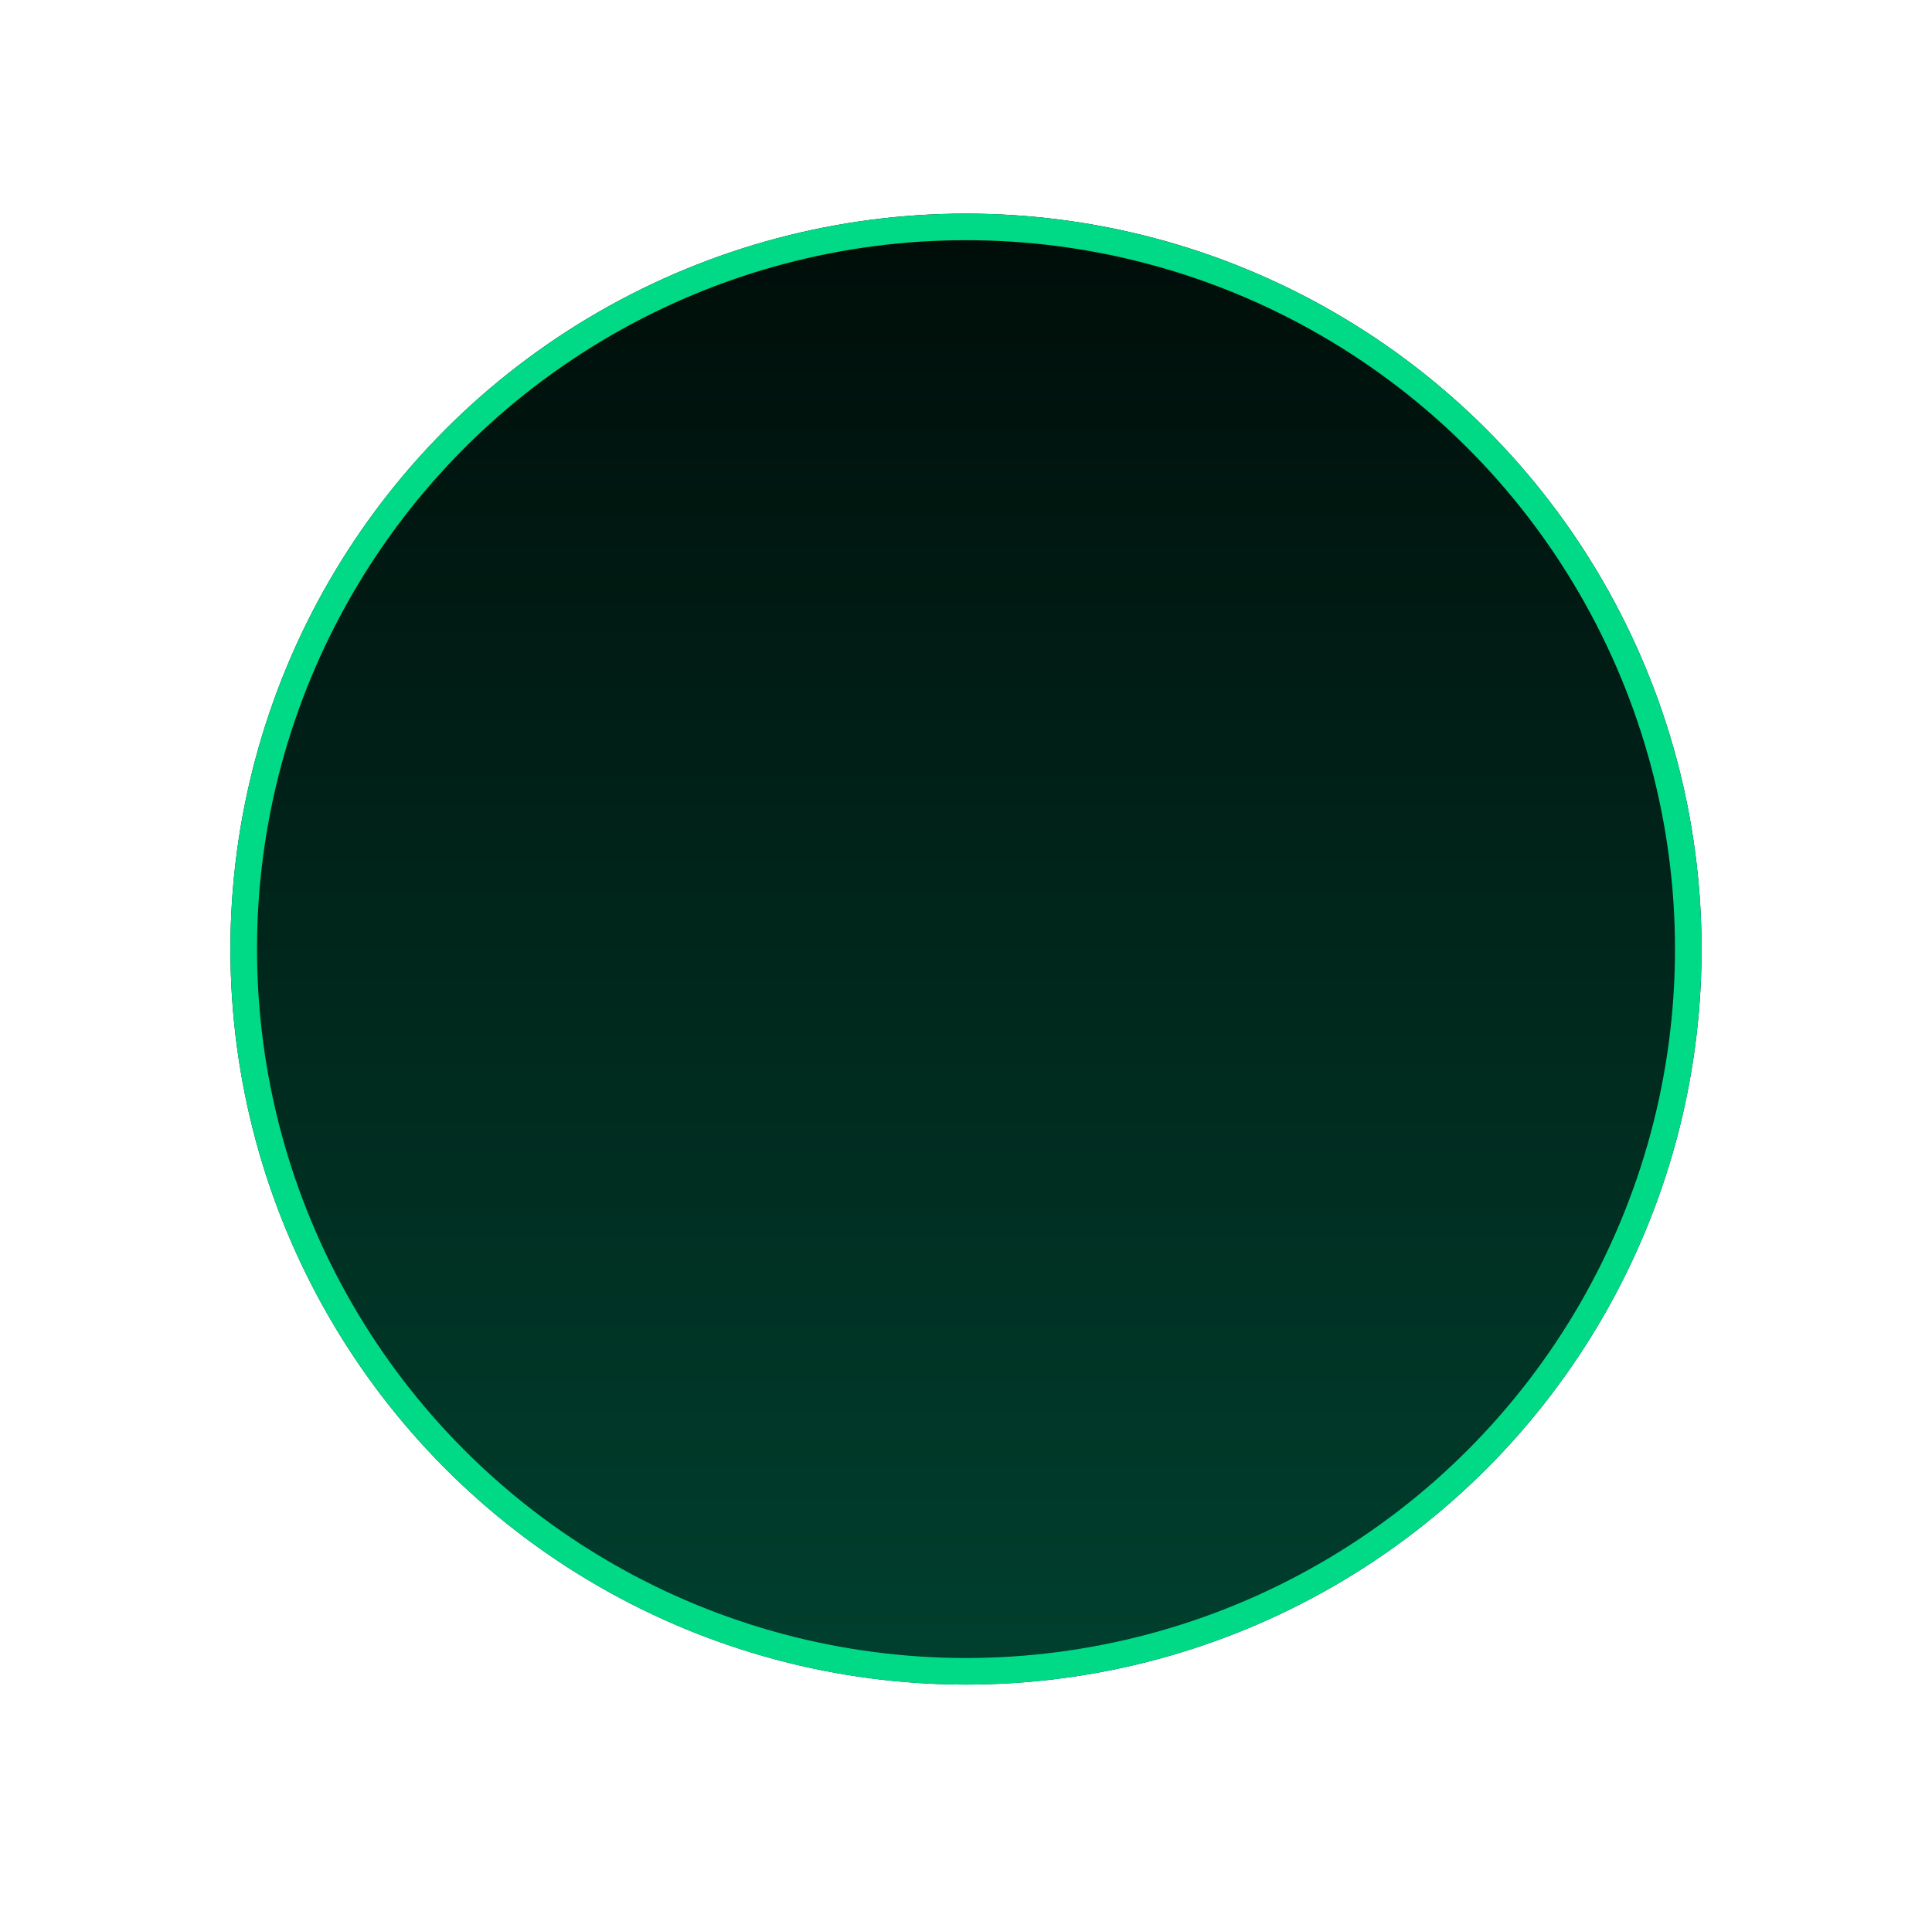
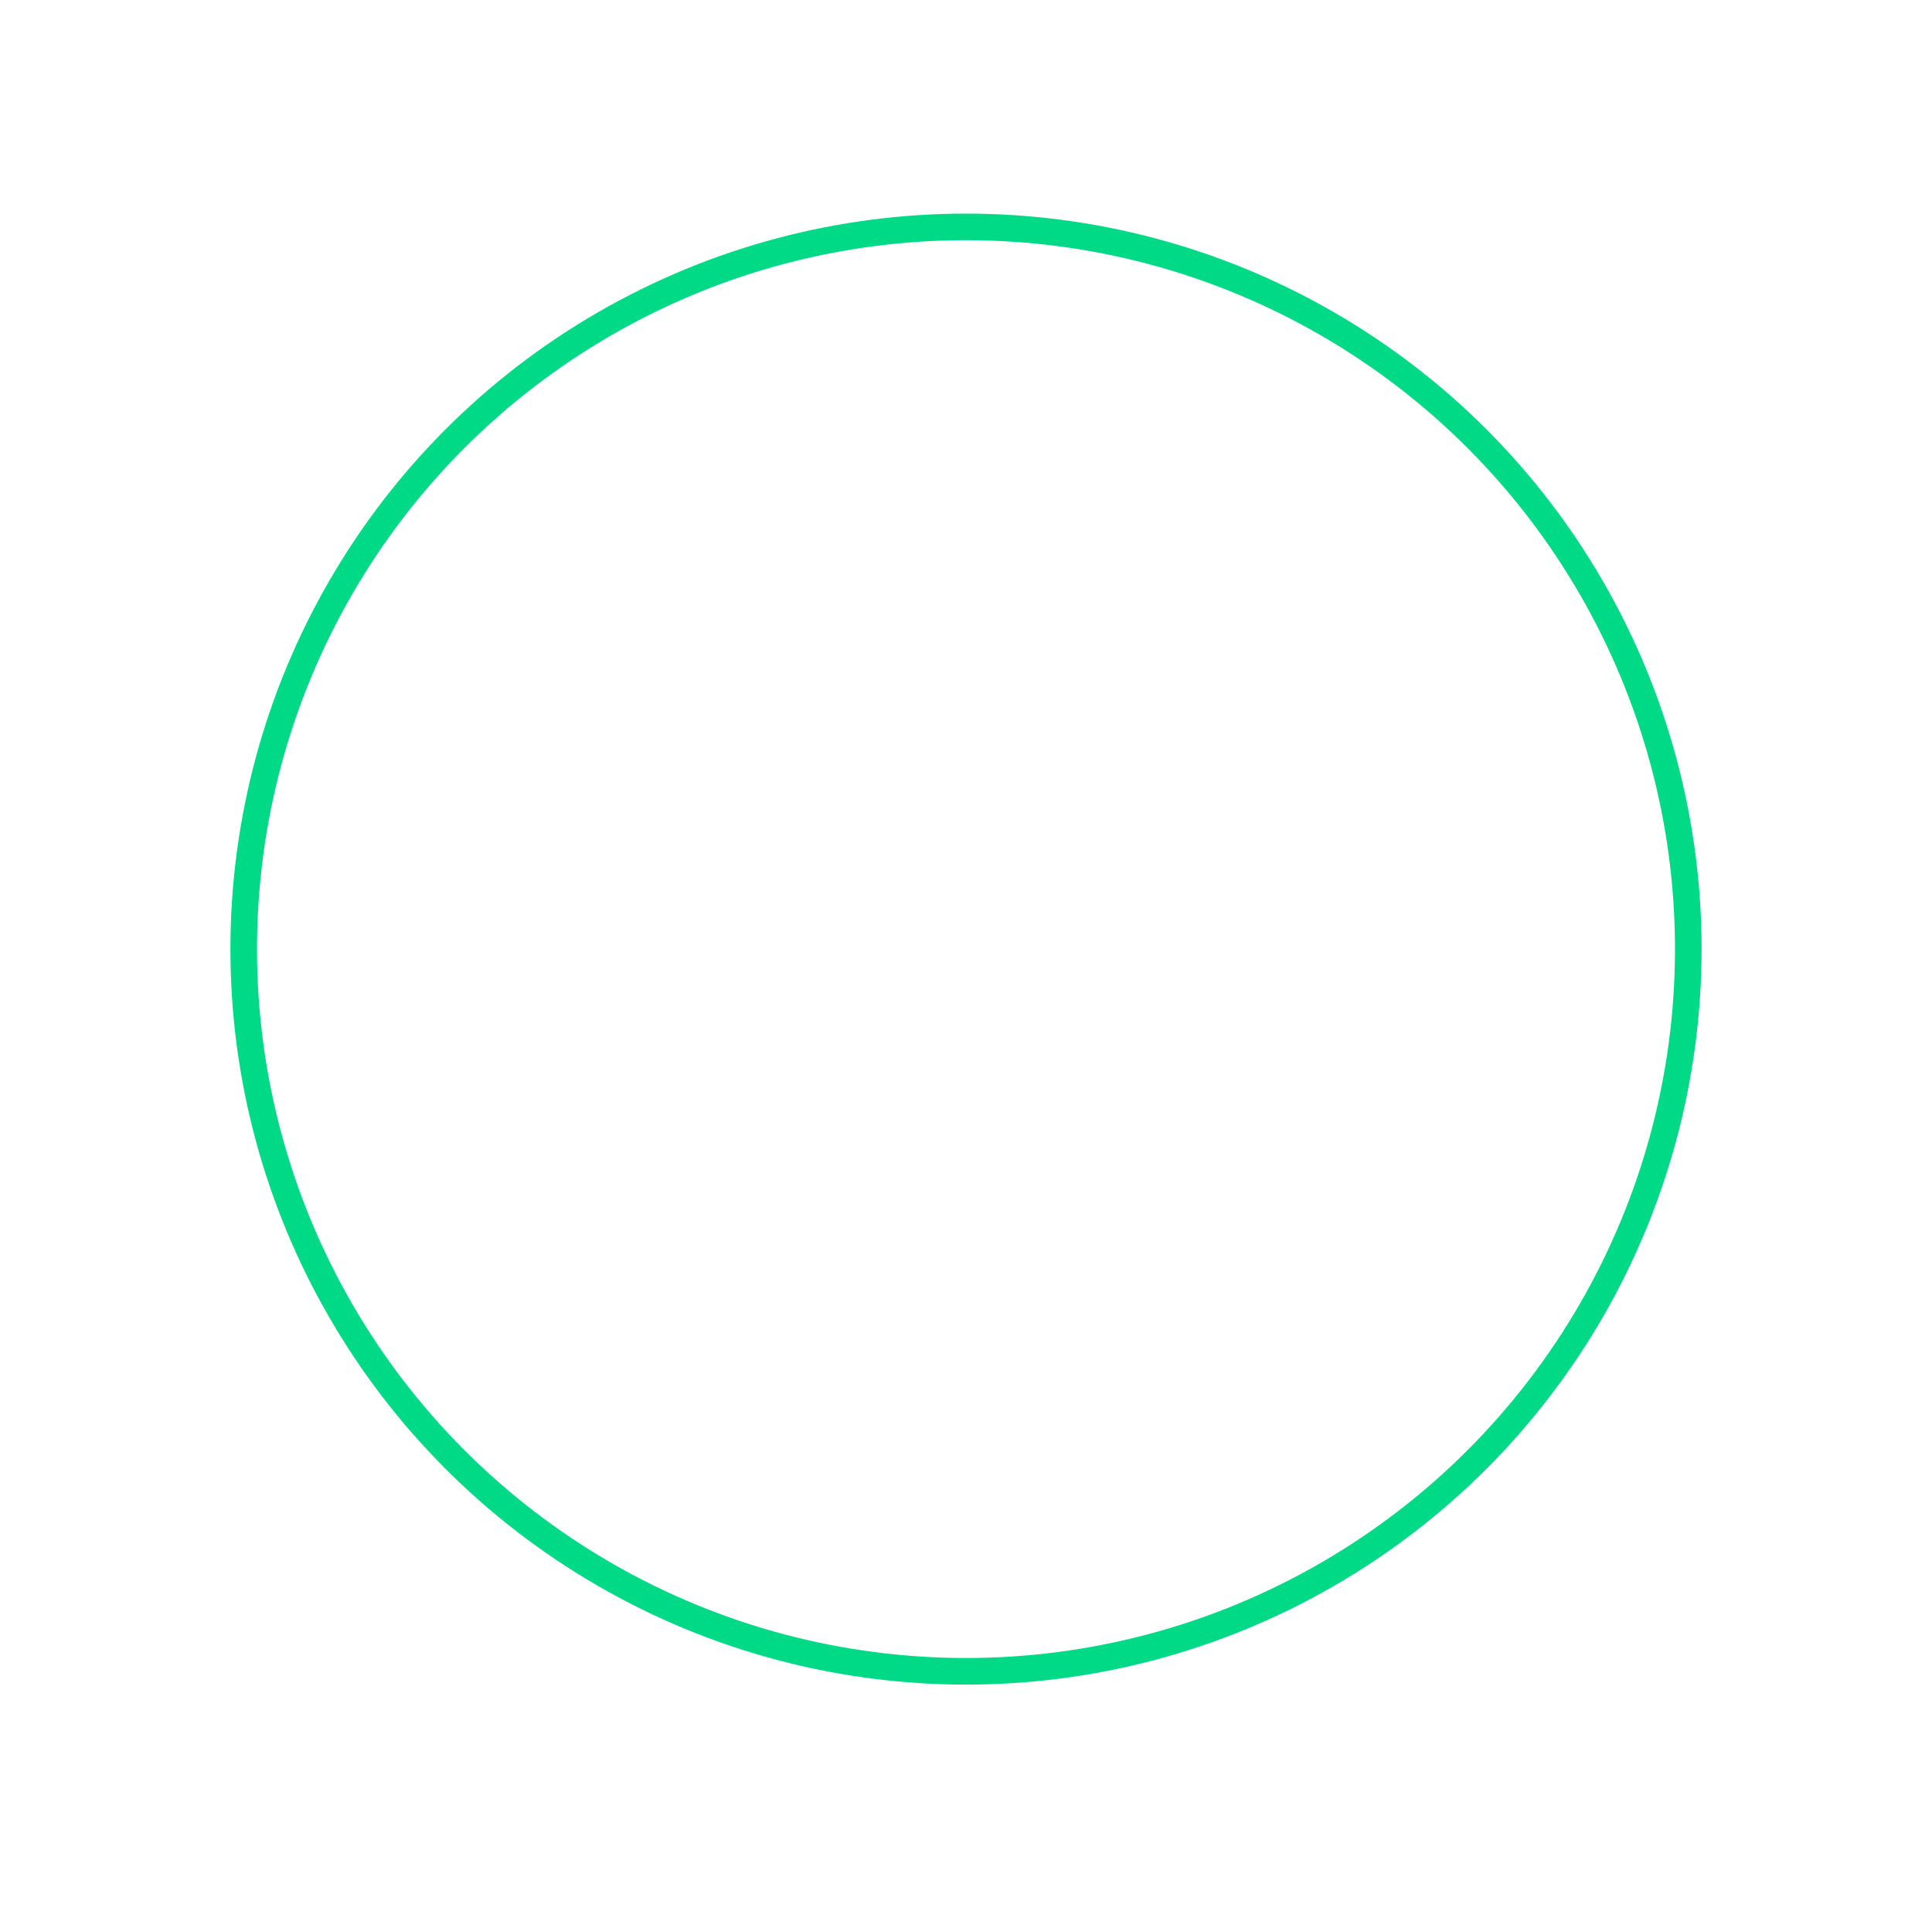
<svg xmlns="http://www.w3.org/2000/svg" width="109" height="108" viewBox="0 0 109 108" fill="none">
  <g filter="url(#filter0_diii_375_8385)">
-     <circle cx="54.5" cy="50.5" r="41.5" fill="url(#paint0_linear_375_8385)" />
    <circle cx="54.5" cy="50.5" r="40.75" stroke="#00D986" stroke-width="1.5" />
  </g>
  <defs>
    <filter id="filter0_diii_375_8385" x="0.79" y="0.453" width="107.42" height="107.42" filterUnits="userSpaceOnUse" color-interpolation-filters="sRGB">
      <feFlood flood-opacity="0" result="BackgroundImageFix" />
      <feColorMatrix in="SourceAlpha" type="matrix" values="0 0 0 0 0 0 0 0 0 0 0 0 0 0 0 0 0 0 127 0" result="hardAlpha" />
      <feOffset dy="3.663" />
      <feGaussianBlur stdDeviation="6.105" />
      <feComposite in2="hardAlpha" operator="out" />
      <feColorMatrix type="matrix" values="0 0 0 0 0 0 0 0 0 0.851 0 0 0 0 0.525 0 0 0 0.05 0" />
      <feBlend mode="color-dodge" in2="BackgroundImageFix" result="effect1_dropShadow_375_8385" />
      <feBlend mode="normal" in="SourceGraphic" in2="effect1_dropShadow_375_8385" result="shape" />
      <feColorMatrix in="SourceAlpha" type="matrix" values="0 0 0 0 0 0 0 0 0 0 0 0 0 0 0 0 0 0 127 0" result="hardAlpha" />
      <feOffset dy="-1.221" />
      <feGaussianBlur stdDeviation="0.611" />
      <feComposite in2="hardAlpha" operator="arithmetic" k2="-1" k3="1" />
      <feColorMatrix type="matrix" values="0 0 0 0 1 0 0 0 0 1 0 0 0 0 1 0 0 0 0.3 0" />
      <feBlend mode="overlay" in2="shape" result="effect2_innerShadow_375_8385" />
      <feColorMatrix in="SourceAlpha" type="matrix" values="0 0 0 0 0 0 0 0 0 0 0 0 0 0 0 0 0 0 127 0" result="hardAlpha" />
      <feOffset />
      <feGaussianBlur stdDeviation="0.305" />
      <feComposite in2="hardAlpha" operator="arithmetic" k2="-1" k3="1" />
      <feColorMatrix type="matrix" values="0 0 0 0 1 0 0 0 0 1 0 0 0 0 1 0 0 0 0.4 0" />
      <feBlend mode="plus-lighter" in2="effect2_innerShadow_375_8385" result="effect3_innerShadow_375_8385" />
      <feColorMatrix in="SourceAlpha" type="matrix" values="0 0 0 0 0 0 0 0 0 0 0 0 0 0 0 0 0 0 127 0" result="hardAlpha" />
      <feOffset dy="0.611" />
      <feGaussianBlur stdDeviation="0.611" />
      <feComposite in2="hardAlpha" operator="arithmetic" k2="-1" k3="1" />
      <feColorMatrix type="matrix" values="0 0 0 0 0 0 0 0 0 0 0 0 0 0 0 0 0 0 1 0" />
      <feBlend mode="soft-light" in2="effect3_innerShadow_375_8385" result="effect4_innerShadow_375_8385" />
    </filter>
    <linearGradient id="paint0_linear_375_8385" x1="54.5" y1="92" x2="54.5" y2="9" gradientUnits="userSpaceOnUse">
      <stop stop-color="#00402E" />
      <stop offset="1" stop-color="#000D09" />
    </linearGradient>
  </defs>
</svg>